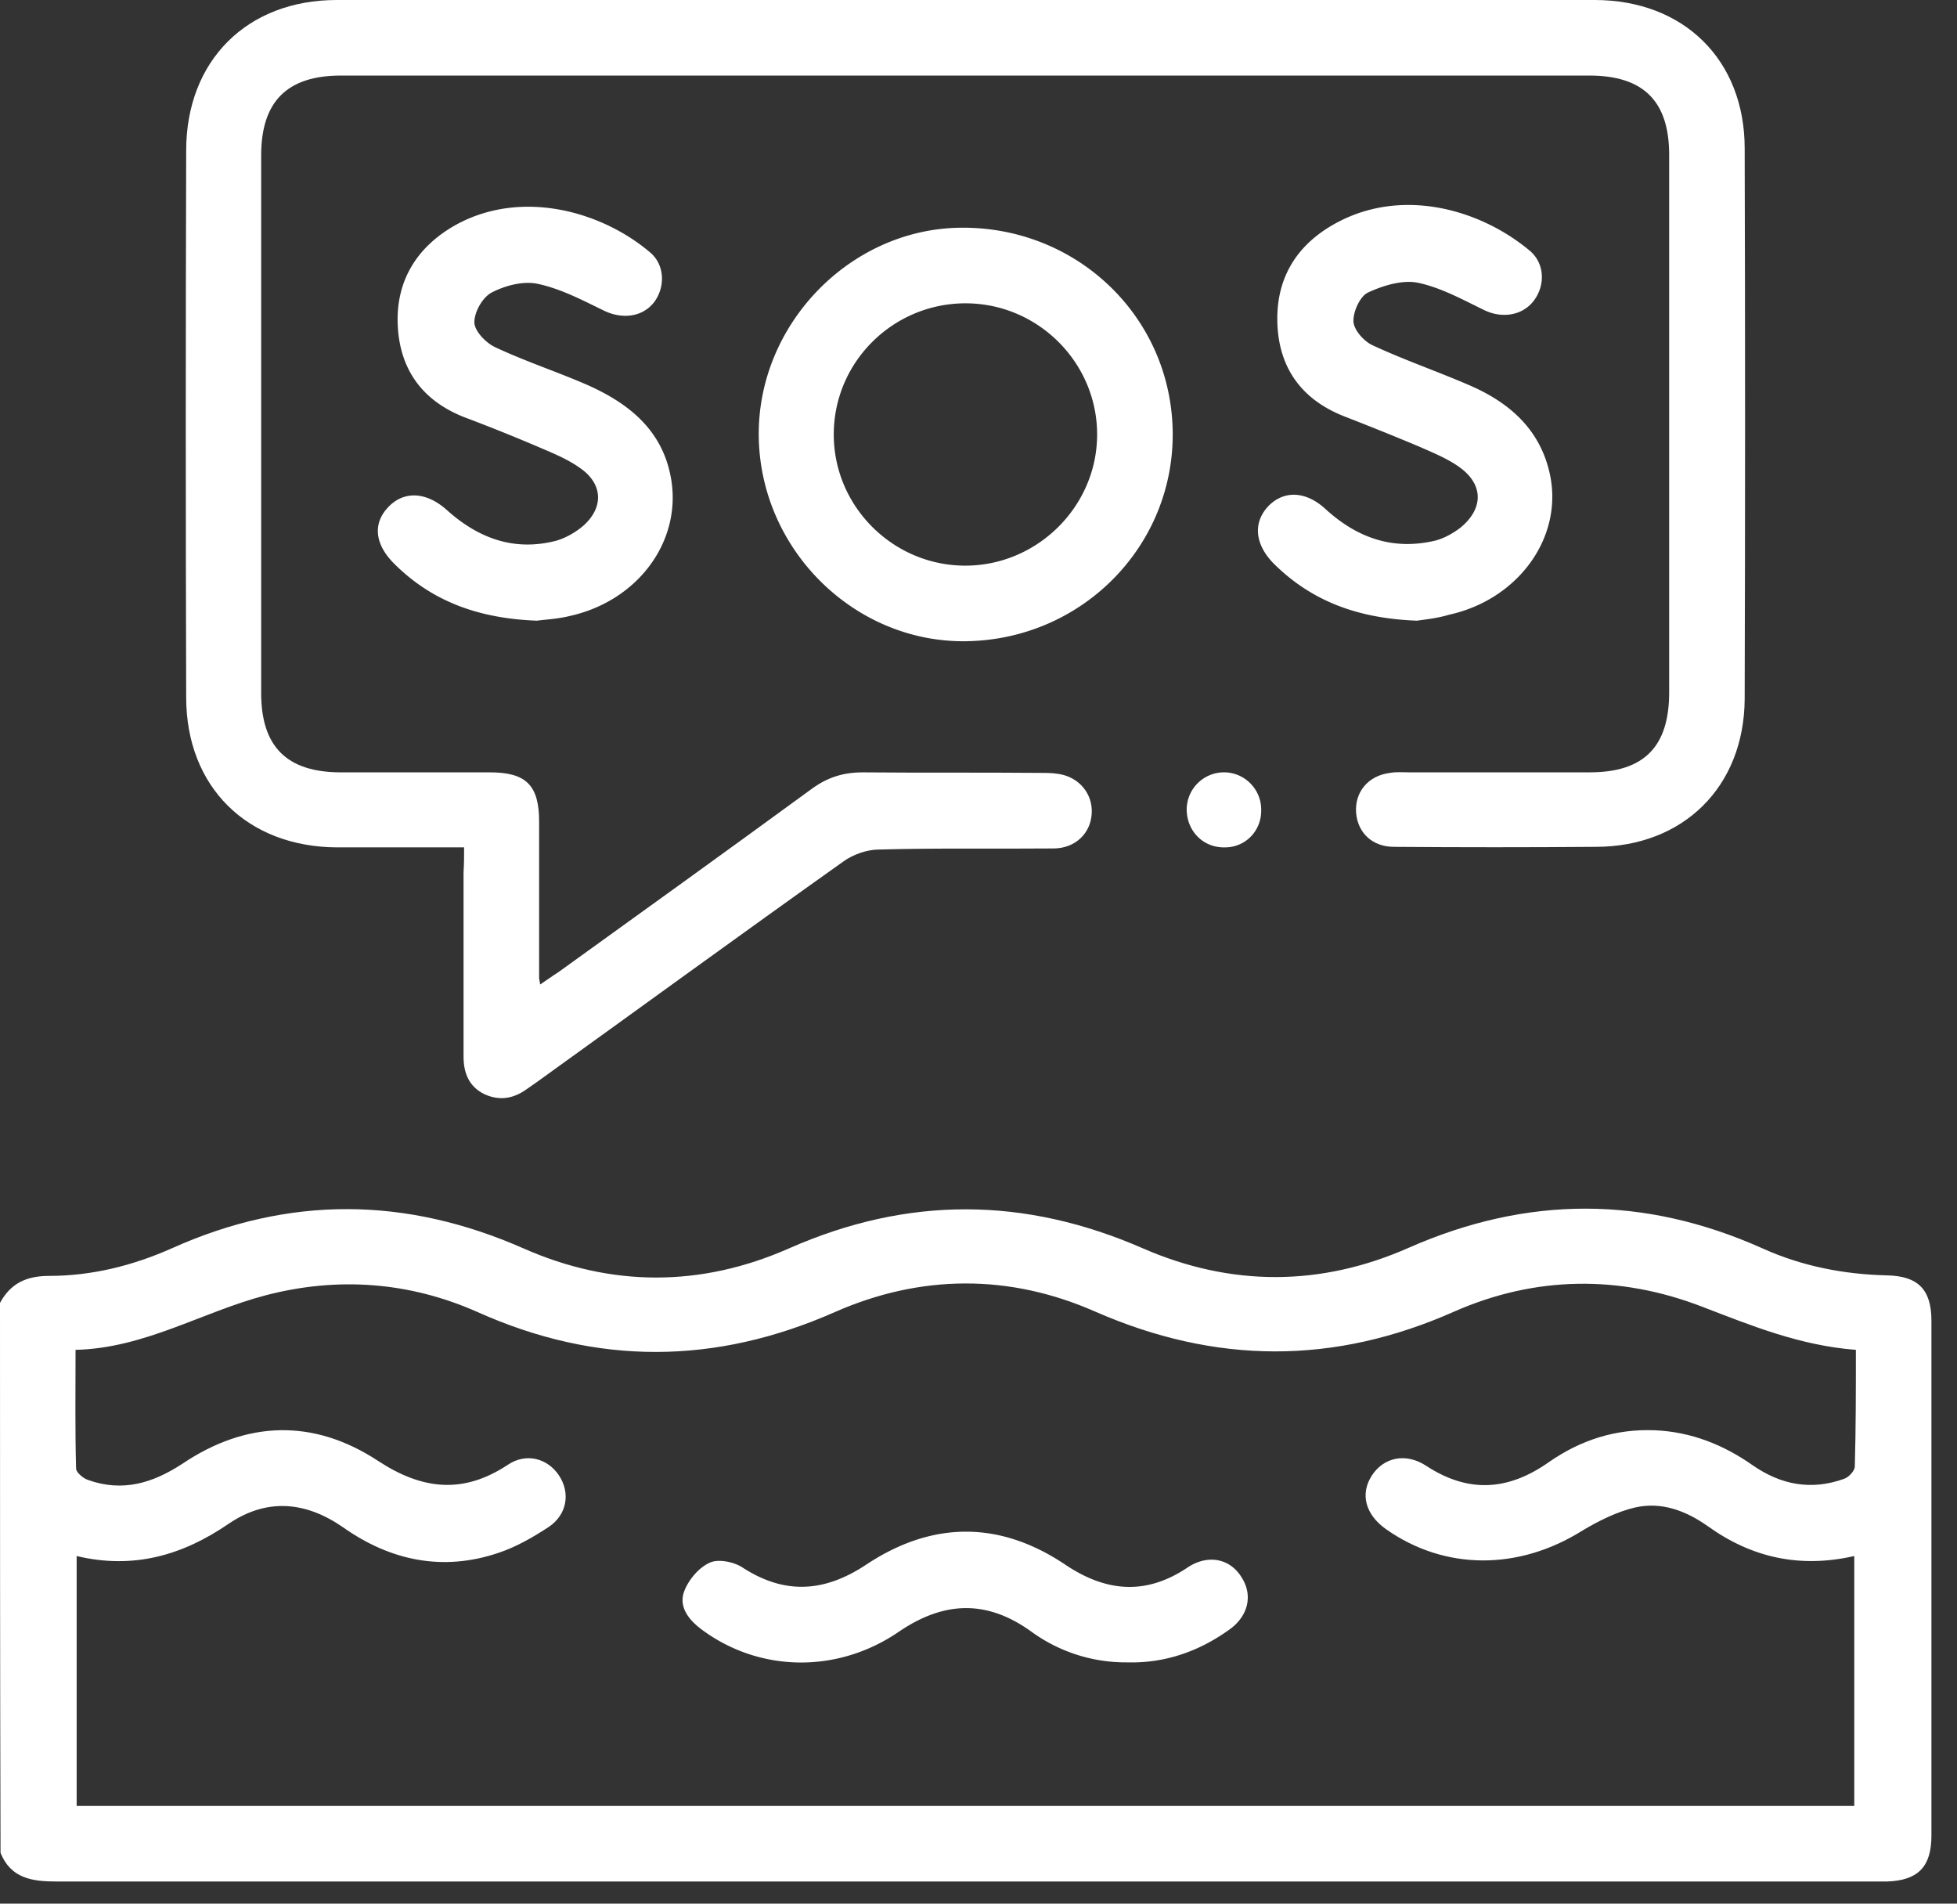
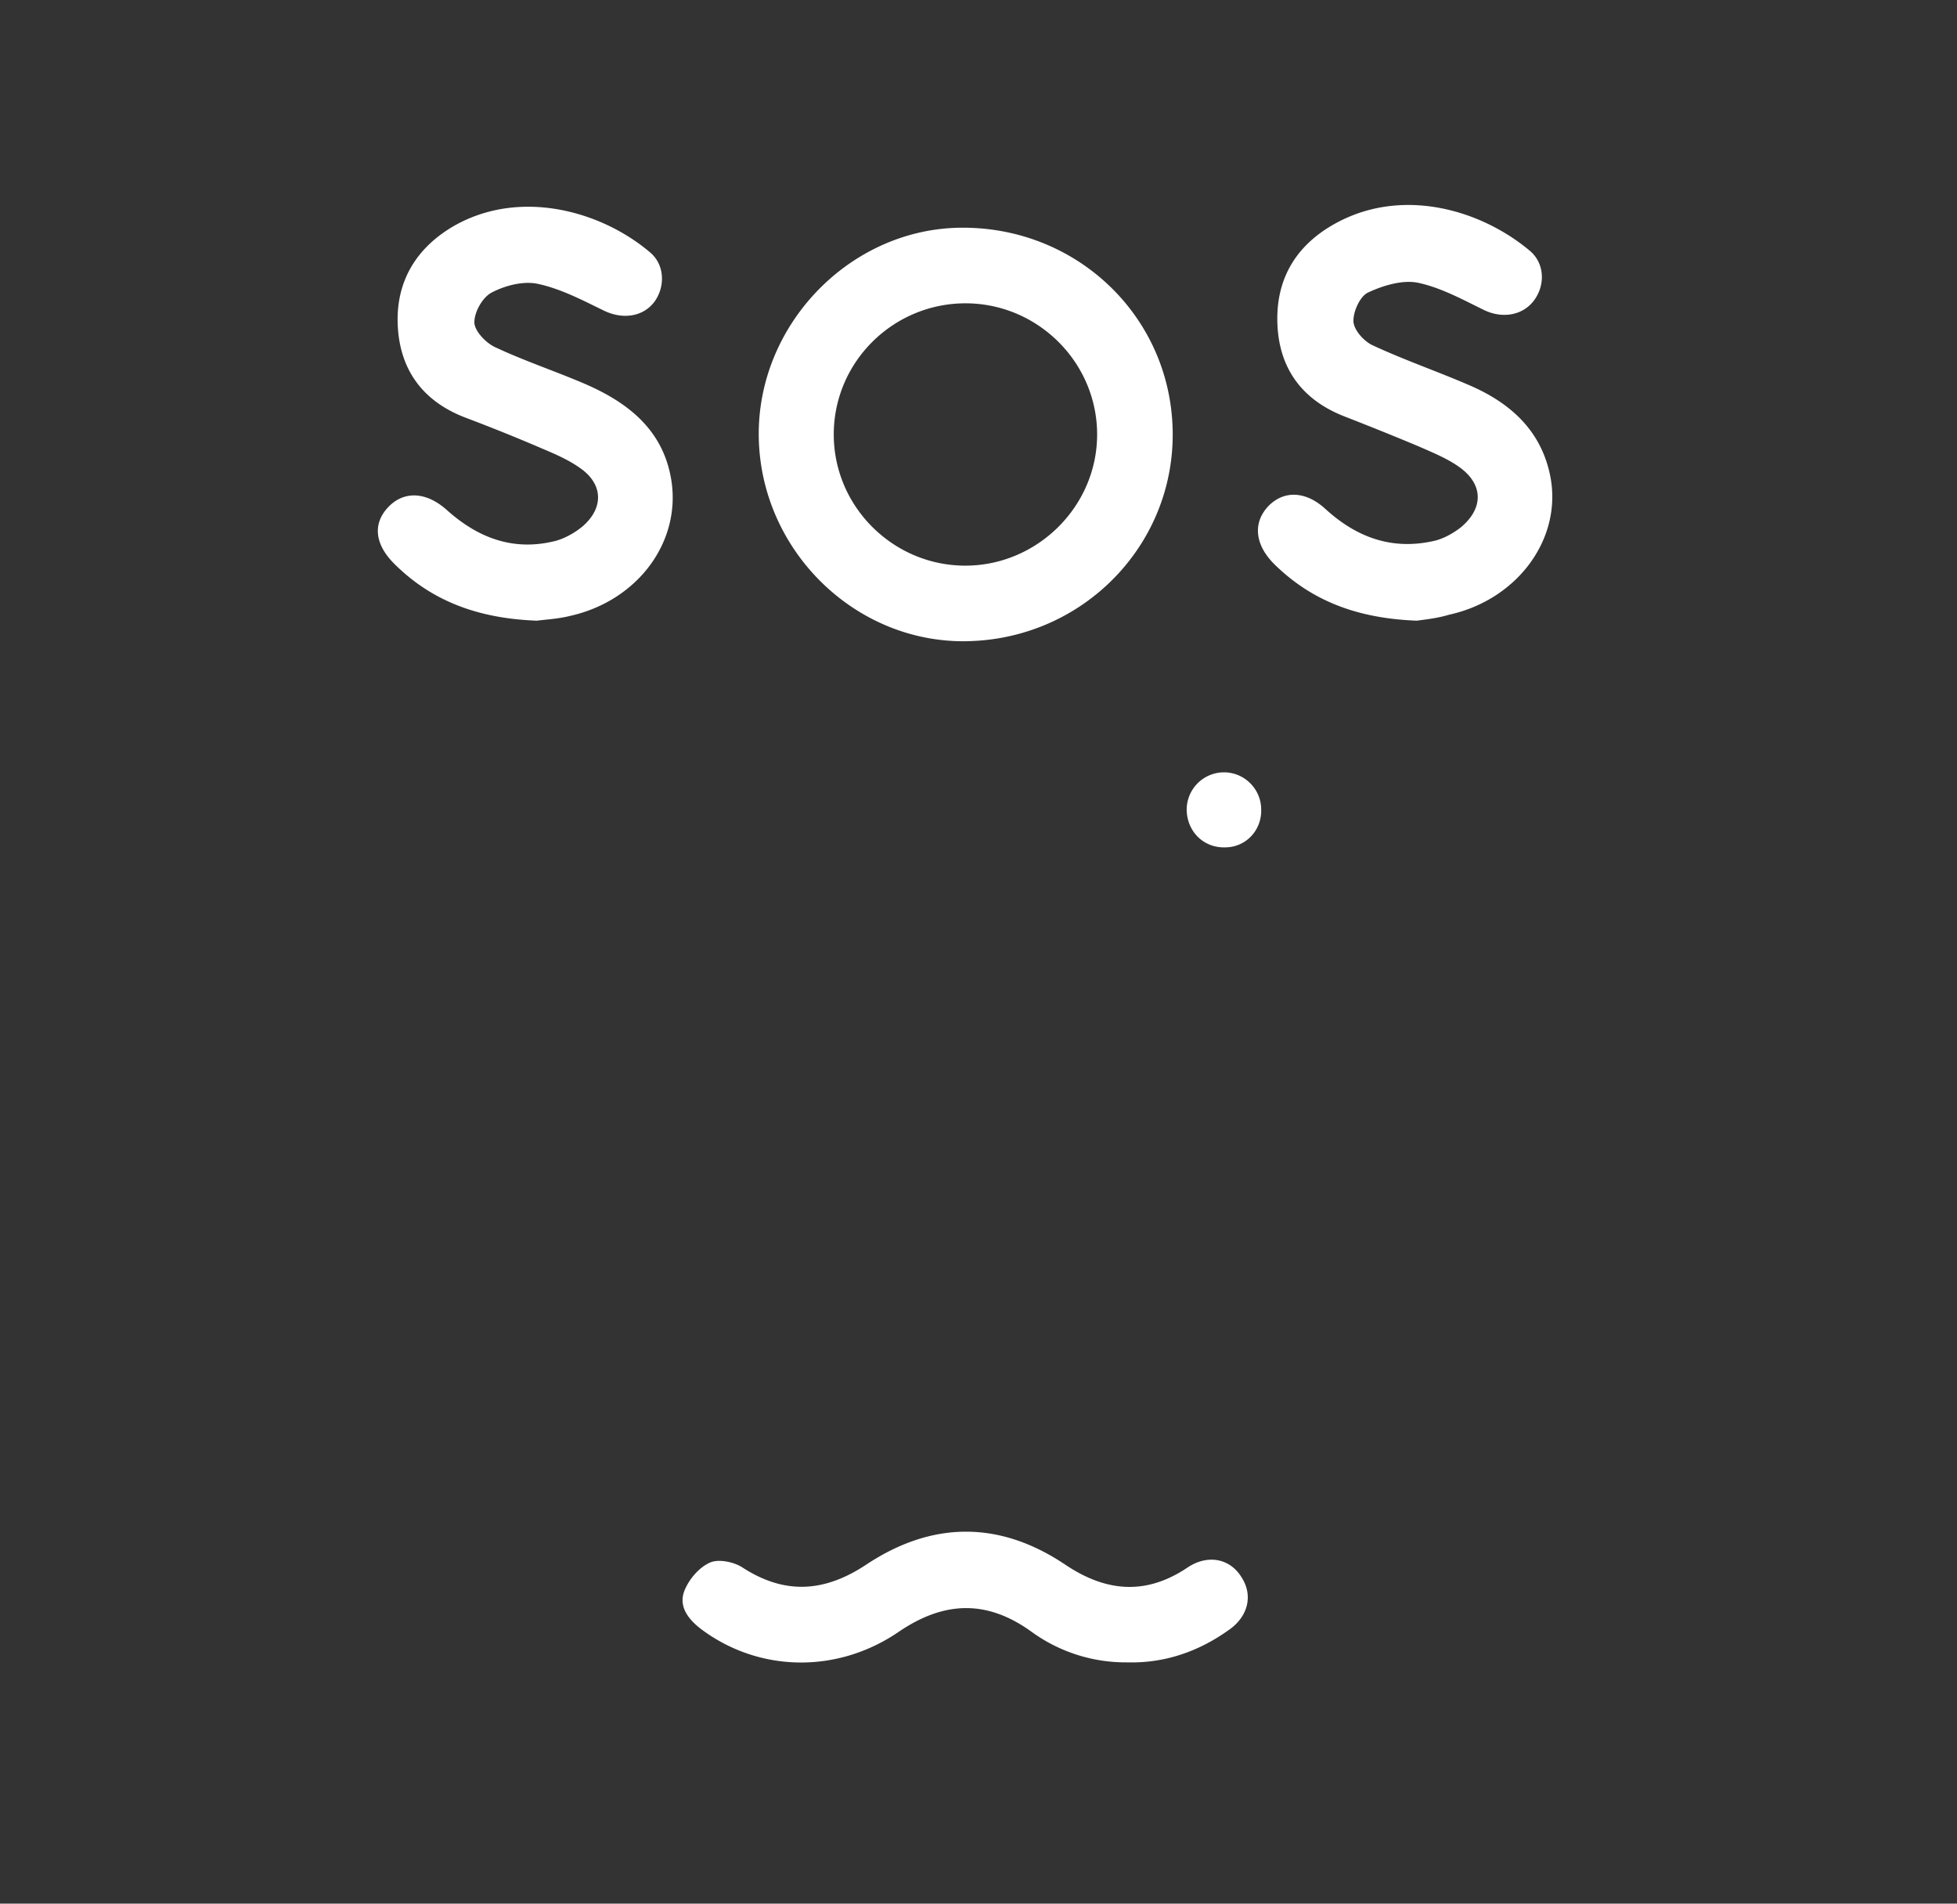
<svg xmlns="http://www.w3.org/2000/svg" width="73" height="71" fill="none">
  <rect width="100%" height="100%" fill="#333333" stroke="none" />
-   <path d="M0 48.595c.403-.745 1.007-1.007 1.832-1.007 1.59 0 3.12-.382 4.57-1.026 4.388-1.973 8.736-1.933 13.124 0 3.282 1.449 6.623 1.449 9.905 0 4.428-1.953 8.777-1.933 13.205 0 3.281 1.429 6.623 1.429 9.904-.02 4.429-1.953 8.797-1.953 13.206.02 1.47.664 3.02.966 4.63 1.006 1.167.02 1.67.524 1.67 1.691v19.204c0 1.168-.503 1.671-1.65 1.712H2.093c-.905 0-1.69-.121-2.073-1.067C0 62.303 0 55.459 0 48.595Zm69.228 1.751c-2.093-.161-3.905-.906-5.737-1.61-3.08-1.188-6.22-1.148-9.24.18-4.489 1.994-8.897 1.974-13.406 0-3.201-1.408-6.503-1.388-9.703.021-4.47 1.973-8.878 1.993-13.327 0-2.536-1.127-5.213-1.329-7.91-.624-2.376.624-4.51 1.973-7.087 2.033 0 1.53-.02 2.98.02 4.429 0 .14.262.362.443.422 1.289.463 2.416.121 3.523-.603 2.396-1.61 4.892-1.691 7.307-.101 1.631 1.067 3.16 1.248 4.832.14.684-.462 1.49-.24 1.912.403.423.645.302 1.45-.382 1.913-.584.382-1.208.745-1.872.966-2.074.705-4.027.302-5.798-.946-1.39-.966-2.838-1.107-4.268-.14-1.73 1.187-3.563 1.71-5.676 1.207v9.32h66.309v-9.32c-2.033.463-3.825.06-5.455-1.107-.826-.584-1.732-.926-2.718-.705-.684.161-1.369.503-1.973.866-2.375 1.49-5.133 1.49-7.327-.06-.765-.544-.966-1.31-.524-1.994.443-.684 1.269-.865 2.034-.362 1.57 1.027 3.06.926 4.57-.14 1.187-.826 2.495-1.249 3.965-1.188 1.349.06 2.556.543 3.643 1.308 1.047.725 2.175.946 3.403.503.18-.06.402-.302.402-.463.04-1.409.04-2.838.04-4.348ZM17.312 31.605h-4.75c-3.342-.02-5.617-2.255-5.617-5.596-.02-6.805-.02-13.609 0-20.393C6.945 2.255 9.22 0 12.56 0h46.924c3.322 0 5.596 2.234 5.596 5.536.02 6.844.02 13.688 0 20.533-.02 3.281-2.295 5.516-5.556 5.516-2.516.02-5.012.02-7.528 0-.806 0-1.35-.524-1.41-1.269-.06-.765.443-1.389 1.269-1.49.221-.04.463-.02.704-.02h6.744c2.013 0 2.96-.946 2.96-2.979V5.777c0-2.013-.967-2.959-2.98-2.959H12.722c-2.013 0-2.98.967-2.98 2.98v20.05c0 2.012.967 2.959 2.98 2.959h5.556c1.349 0 1.832.483 1.832 1.831v5.838c0 .04.02.1.04.242.242-.161.463-.322.685-.463 3.16-2.275 6.32-4.55 9.461-6.845.584-.422 1.168-.603 1.892-.603 2.194.02 4.409 0 6.603.02.242 0 .463 0 .705.04.765.12 1.268.745 1.228 1.47-.04.744-.604 1.288-1.39 1.308-2.174.02-4.368-.02-6.542.04-.443 0-.966.181-1.328.443-3.825 2.718-7.61 5.476-11.414 8.213-.141.1-.262.181-.403.282-.503.363-1.027.443-1.59.181-.564-.282-.765-.785-.765-1.389v-6.884c.02-.322.02-.564.02-.926Z" fill="#fff" />
-   <path d="M36.114 23.915c-4.187.1-7.73-3.362-7.81-7.59-.081-4.146 3.32-7.73 7.427-7.83 4.369-.1 7.932 3.261 8.012 7.569.08 4.247-3.321 7.75-7.63 7.85Zm-.06-12.602c-2.718-.02-4.953 2.174-4.953 4.892 0 2.677 2.194 4.872 4.872 4.892 2.697.02 4.952-2.195 4.952-4.892 0-2.677-2.194-4.872-4.872-4.892ZM20.03 23.15c-2.154-.08-3.885-.705-5.294-2.094-.765-.744-.846-1.53-.242-2.154.584-.603 1.41-.563 2.175.121 1.167 1.047 2.496 1.55 4.066 1.148.362-.101.745-.322 1.026-.564.765-.684.725-1.55-.1-2.134-.443-.322-.966-.543-1.49-.765a67.44 67.44 0 0 0-2.798-1.127c-1.59-.604-2.456-1.771-2.536-3.442-.08-1.671.724-2.94 2.154-3.745 2.476-1.368 5.475-.503 7.267 1.027.543.463.563 1.288.14 1.852-.442.564-1.207.644-1.892.302-.785-.382-1.59-.805-2.436-.986-.543-.121-1.227.06-1.73.322-.343.18-.645.724-.645 1.107 0 .322.423.765.765.926 1.067.503 2.214.886 3.301 1.349 1.651.704 2.98 1.73 3.282 3.623.362 2.315-1.268 4.49-3.765 5.053-.483.12-.966.14-1.248.181ZM52.863 23.15c-2.174-.08-3.905-.704-5.335-2.114-.724-.724-.805-1.55-.201-2.174.584-.583 1.389-.543 2.114.121 1.167 1.067 2.496 1.55 4.066 1.188.342-.08.705-.282.986-.503.846-.705.846-1.59-.04-2.235-.443-.322-.986-.543-1.49-.765-.905-.382-1.811-.745-2.737-1.107-1.61-.604-2.517-1.772-2.577-3.503-.06-1.751.785-3.02 2.315-3.804C52.4 7.006 55.238 7.83 57.05 9.34c.564.463.604 1.268.181 1.852-.423.583-1.208.704-1.892.362-.785-.383-1.59-.825-2.436-1.006-.584-.121-1.308.1-1.872.362-.302.14-.564.725-.544 1.087.02.322.403.745.725.886 1.168.543 2.396.966 3.563 1.47 1.51.643 2.678 1.65 3.04 3.34.503 2.356-1.188 4.671-3.764 5.235-.463.14-.926.18-1.188.221ZM45.696 31.605c-.785.02-1.389-.564-1.429-1.349a1.393 1.393 0 0 1 1.39-1.45c.764 0 1.388.625 1.388 1.39.02.785-.584 1.409-1.349 1.409ZM42.032 62.002a5.973 5.973 0 0 1-3.563-1.148c-1.65-1.188-3.24-1.147-4.932 0-2.315 1.59-5.234 1.51-7.367-.08-.484-.363-.866-.846-.645-1.43.161-.422.544-.885.967-1.067.322-.14.905-.02 1.228.202 1.57 1.006 3.04.906 4.59-.121 2.455-1.63 4.971-1.65 7.427 0 1.53 1.027 3.02 1.147 4.57.1.765-.503 1.59-.322 2.013.383.423.664.242 1.45-.483 1.953-1.127.805-2.396 1.248-3.805 1.208Z" fill="#fff" />
+   <path d="M36.114 23.915c-4.187.1-7.73-3.362-7.81-7.59-.081-4.146 3.32-7.73 7.427-7.83 4.369-.1 7.932 3.261 8.012 7.569.08 4.247-3.321 7.75-7.63 7.85Zm-.06-12.602c-2.718-.02-4.953 2.174-4.953 4.892 0 2.677 2.194 4.872 4.872 4.892 2.697.02 4.952-2.195 4.952-4.892 0-2.677-2.194-4.872-4.872-4.892ZM20.03 23.15c-2.154-.08-3.885-.705-5.294-2.094-.765-.744-.846-1.53-.242-2.154.584-.603 1.41-.563 2.175.121 1.167 1.047 2.496 1.55 4.066 1.148.362-.101.745-.322 1.026-.564.765-.684.725-1.55-.1-2.134-.443-.322-.966-.543-1.49-.765a67.44 67.44 0 0 0-2.798-1.127c-1.59-.604-2.456-1.771-2.536-3.442-.08-1.671.724-2.94 2.154-3.745 2.476-1.368 5.475-.503 7.267 1.027.543.463.563 1.288.14 1.852-.442.564-1.207.644-1.892.302-.785-.382-1.59-.805-2.436-.986-.543-.121-1.227.06-1.73.322-.343.18-.645.724-.645 1.107 0 .322.423.765.765.926 1.067.503 2.214.886 3.301 1.349 1.651.704 2.98 1.73 3.282 3.623.362 2.315-1.268 4.49-3.765 5.053-.483.12-.966.14-1.248.181ZM52.863 23.15c-2.174-.08-3.905-.704-5.335-2.114-.724-.724-.805-1.55-.201-2.174.584-.583 1.389-.543 2.114.121 1.167 1.067 2.496 1.55 4.066 1.188.342-.08.705-.282.986-.503.846-.705.846-1.59-.04-2.235-.443-.322-.986-.543-1.49-.765-.905-.382-1.811-.745-2.737-1.107-1.61-.604-2.517-1.772-2.577-3.503-.06-1.751.785-3.02 2.315-3.804C52.4 7.006 55.238 7.83 57.05 9.34c.564.463.604 1.268.181 1.852-.423.583-1.208.704-1.892.362-.785-.383-1.59-.825-2.436-1.006-.584-.121-1.308.1-1.872.362-.302.14-.564.725-.544 1.087.02.322.403.745.725.886 1.168.543 2.396.966 3.563 1.47 1.51.643 2.678 1.65 3.04 3.34.503 2.356-1.188 4.671-3.764 5.235-.463.14-.926.18-1.188.221M45.696 31.605c-.785.02-1.389-.564-1.429-1.349a1.393 1.393 0 0 1 1.39-1.45c.764 0 1.388.625 1.388 1.39.02.785-.584 1.409-1.349 1.409ZM42.032 62.002a5.973 5.973 0 0 1-3.563-1.148c-1.65-1.188-3.24-1.147-4.932 0-2.315 1.59-5.234 1.51-7.367-.08-.484-.363-.866-.846-.645-1.43.161-.422.544-.885.967-1.067.322-.14.905-.02 1.228.202 1.57 1.006 3.04.906 4.59-.121 2.455-1.63 4.971-1.65 7.427 0 1.53 1.027 3.02 1.147 4.57.1.765-.503 1.59-.322 2.013.383.423.664.242 1.45-.483 1.953-1.127.805-2.396 1.248-3.805 1.208Z" fill="#fff" />
</svg>